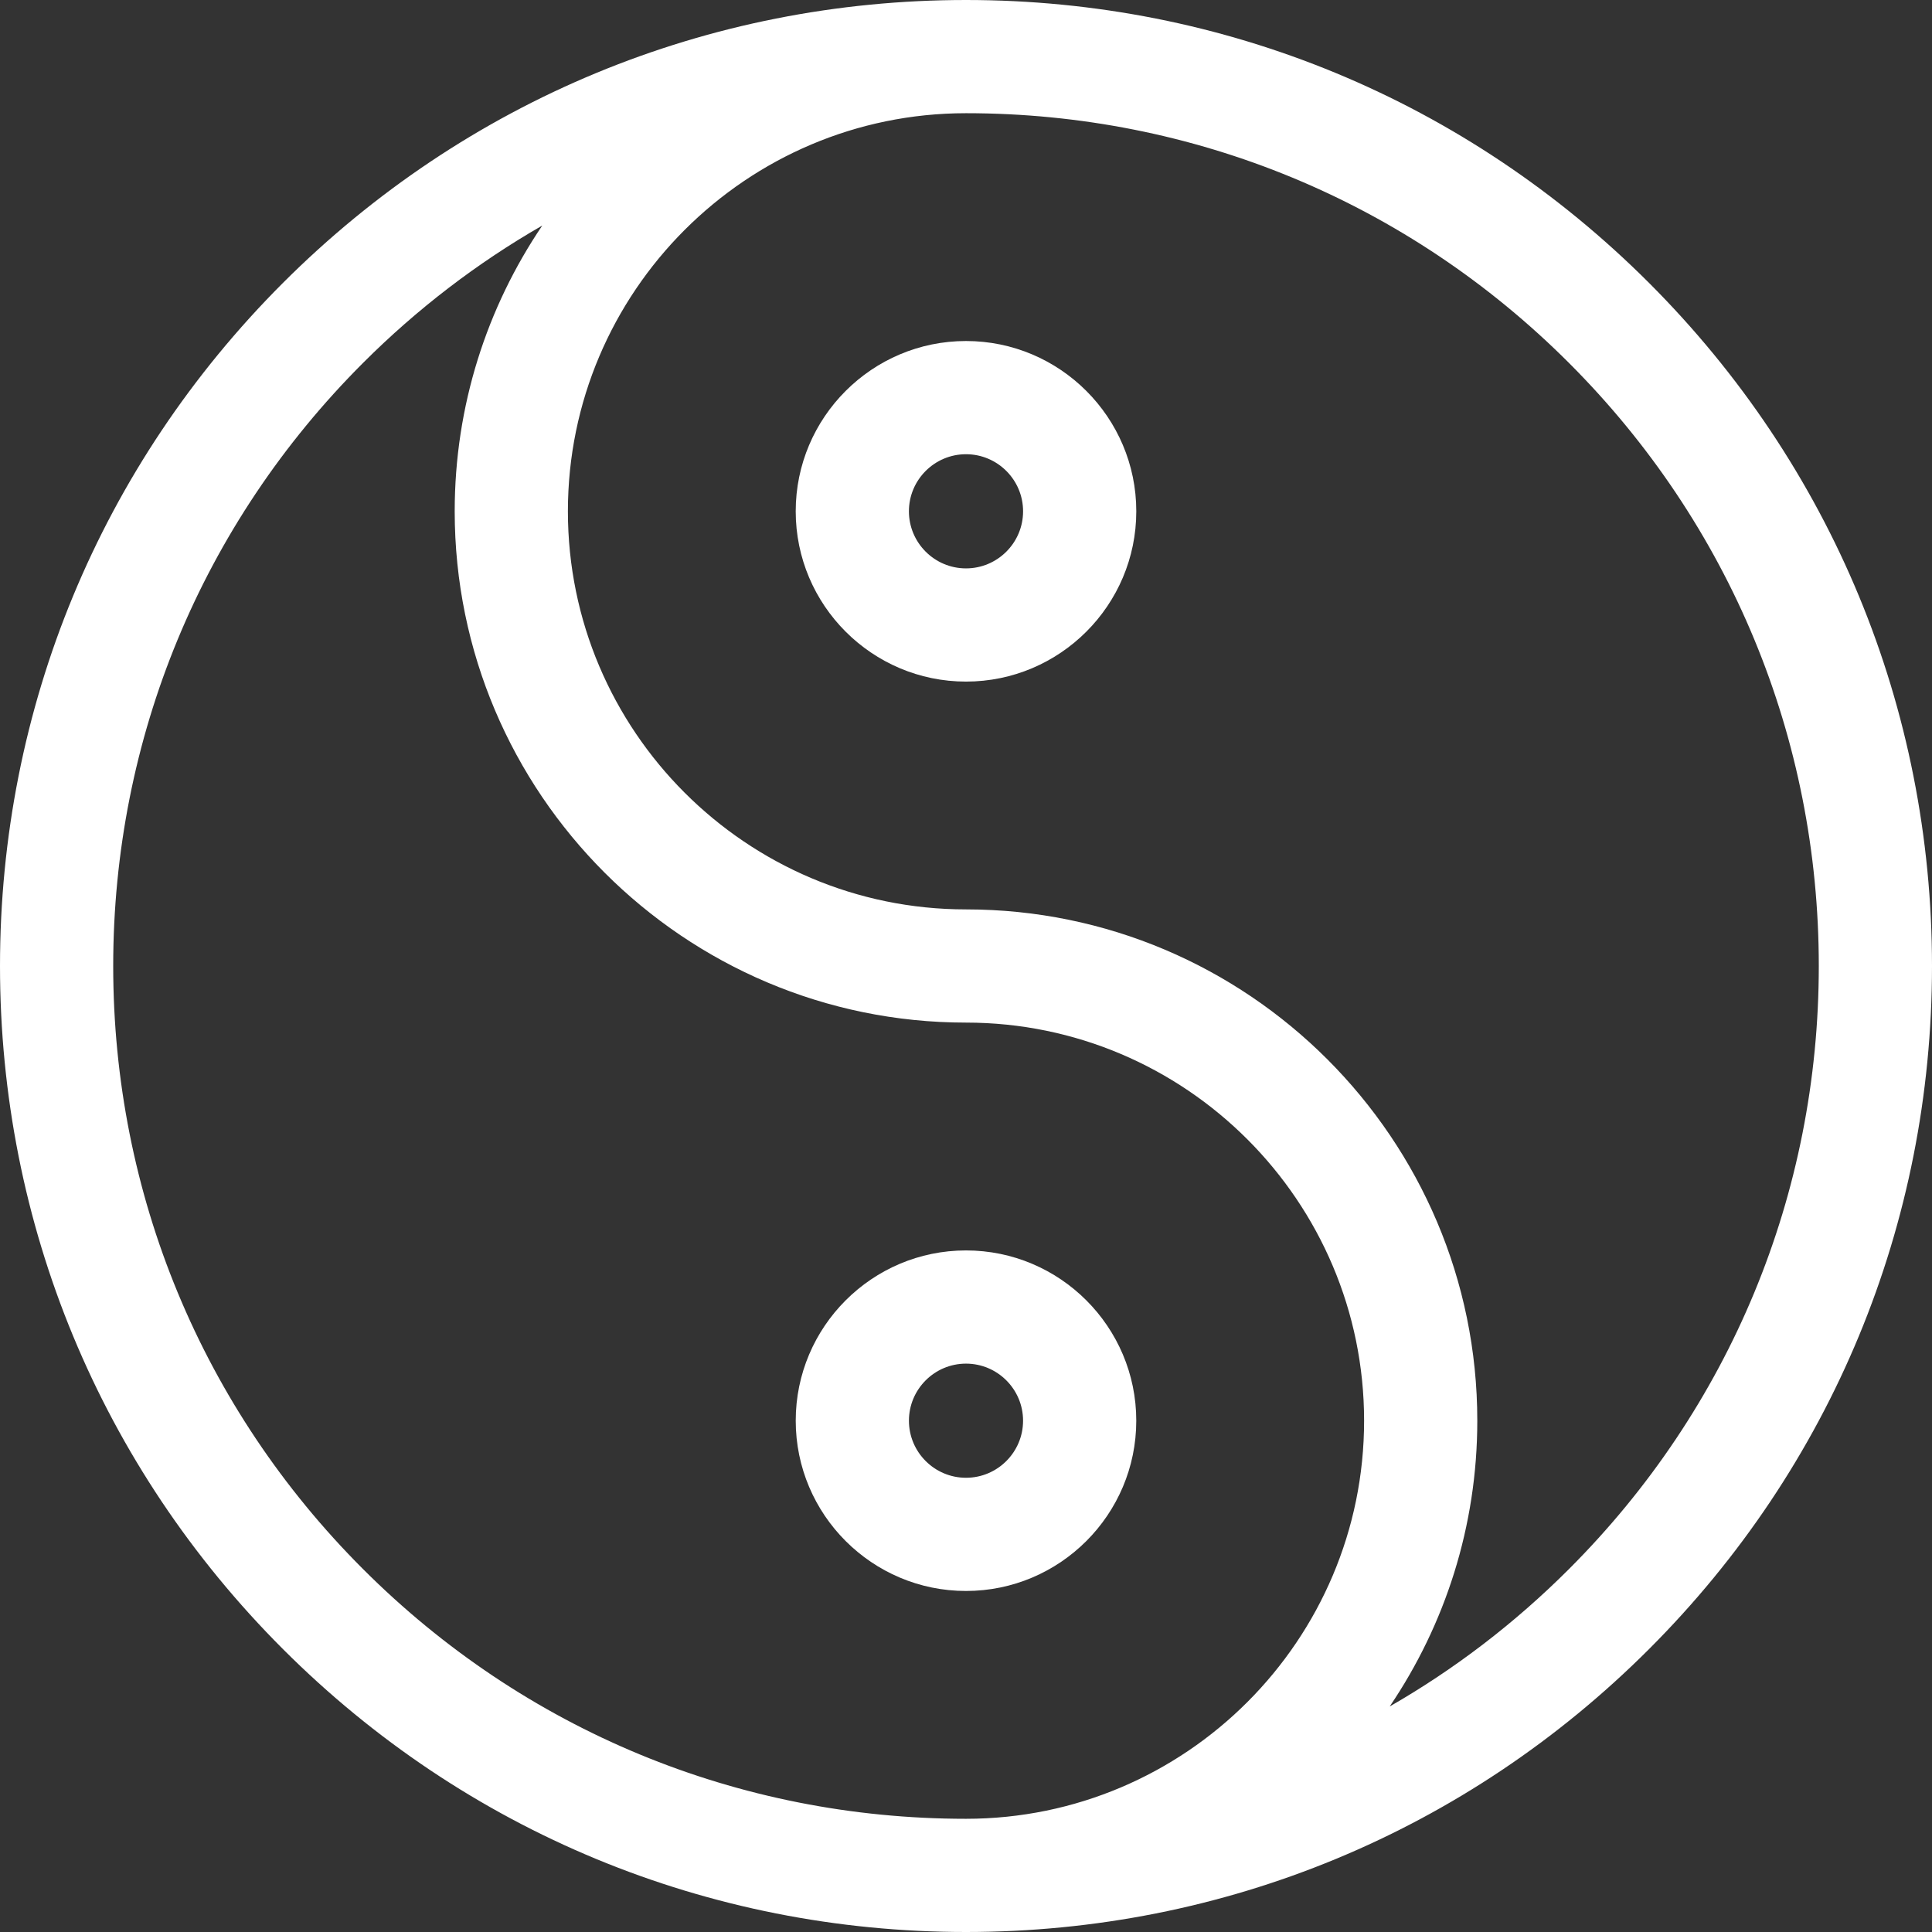
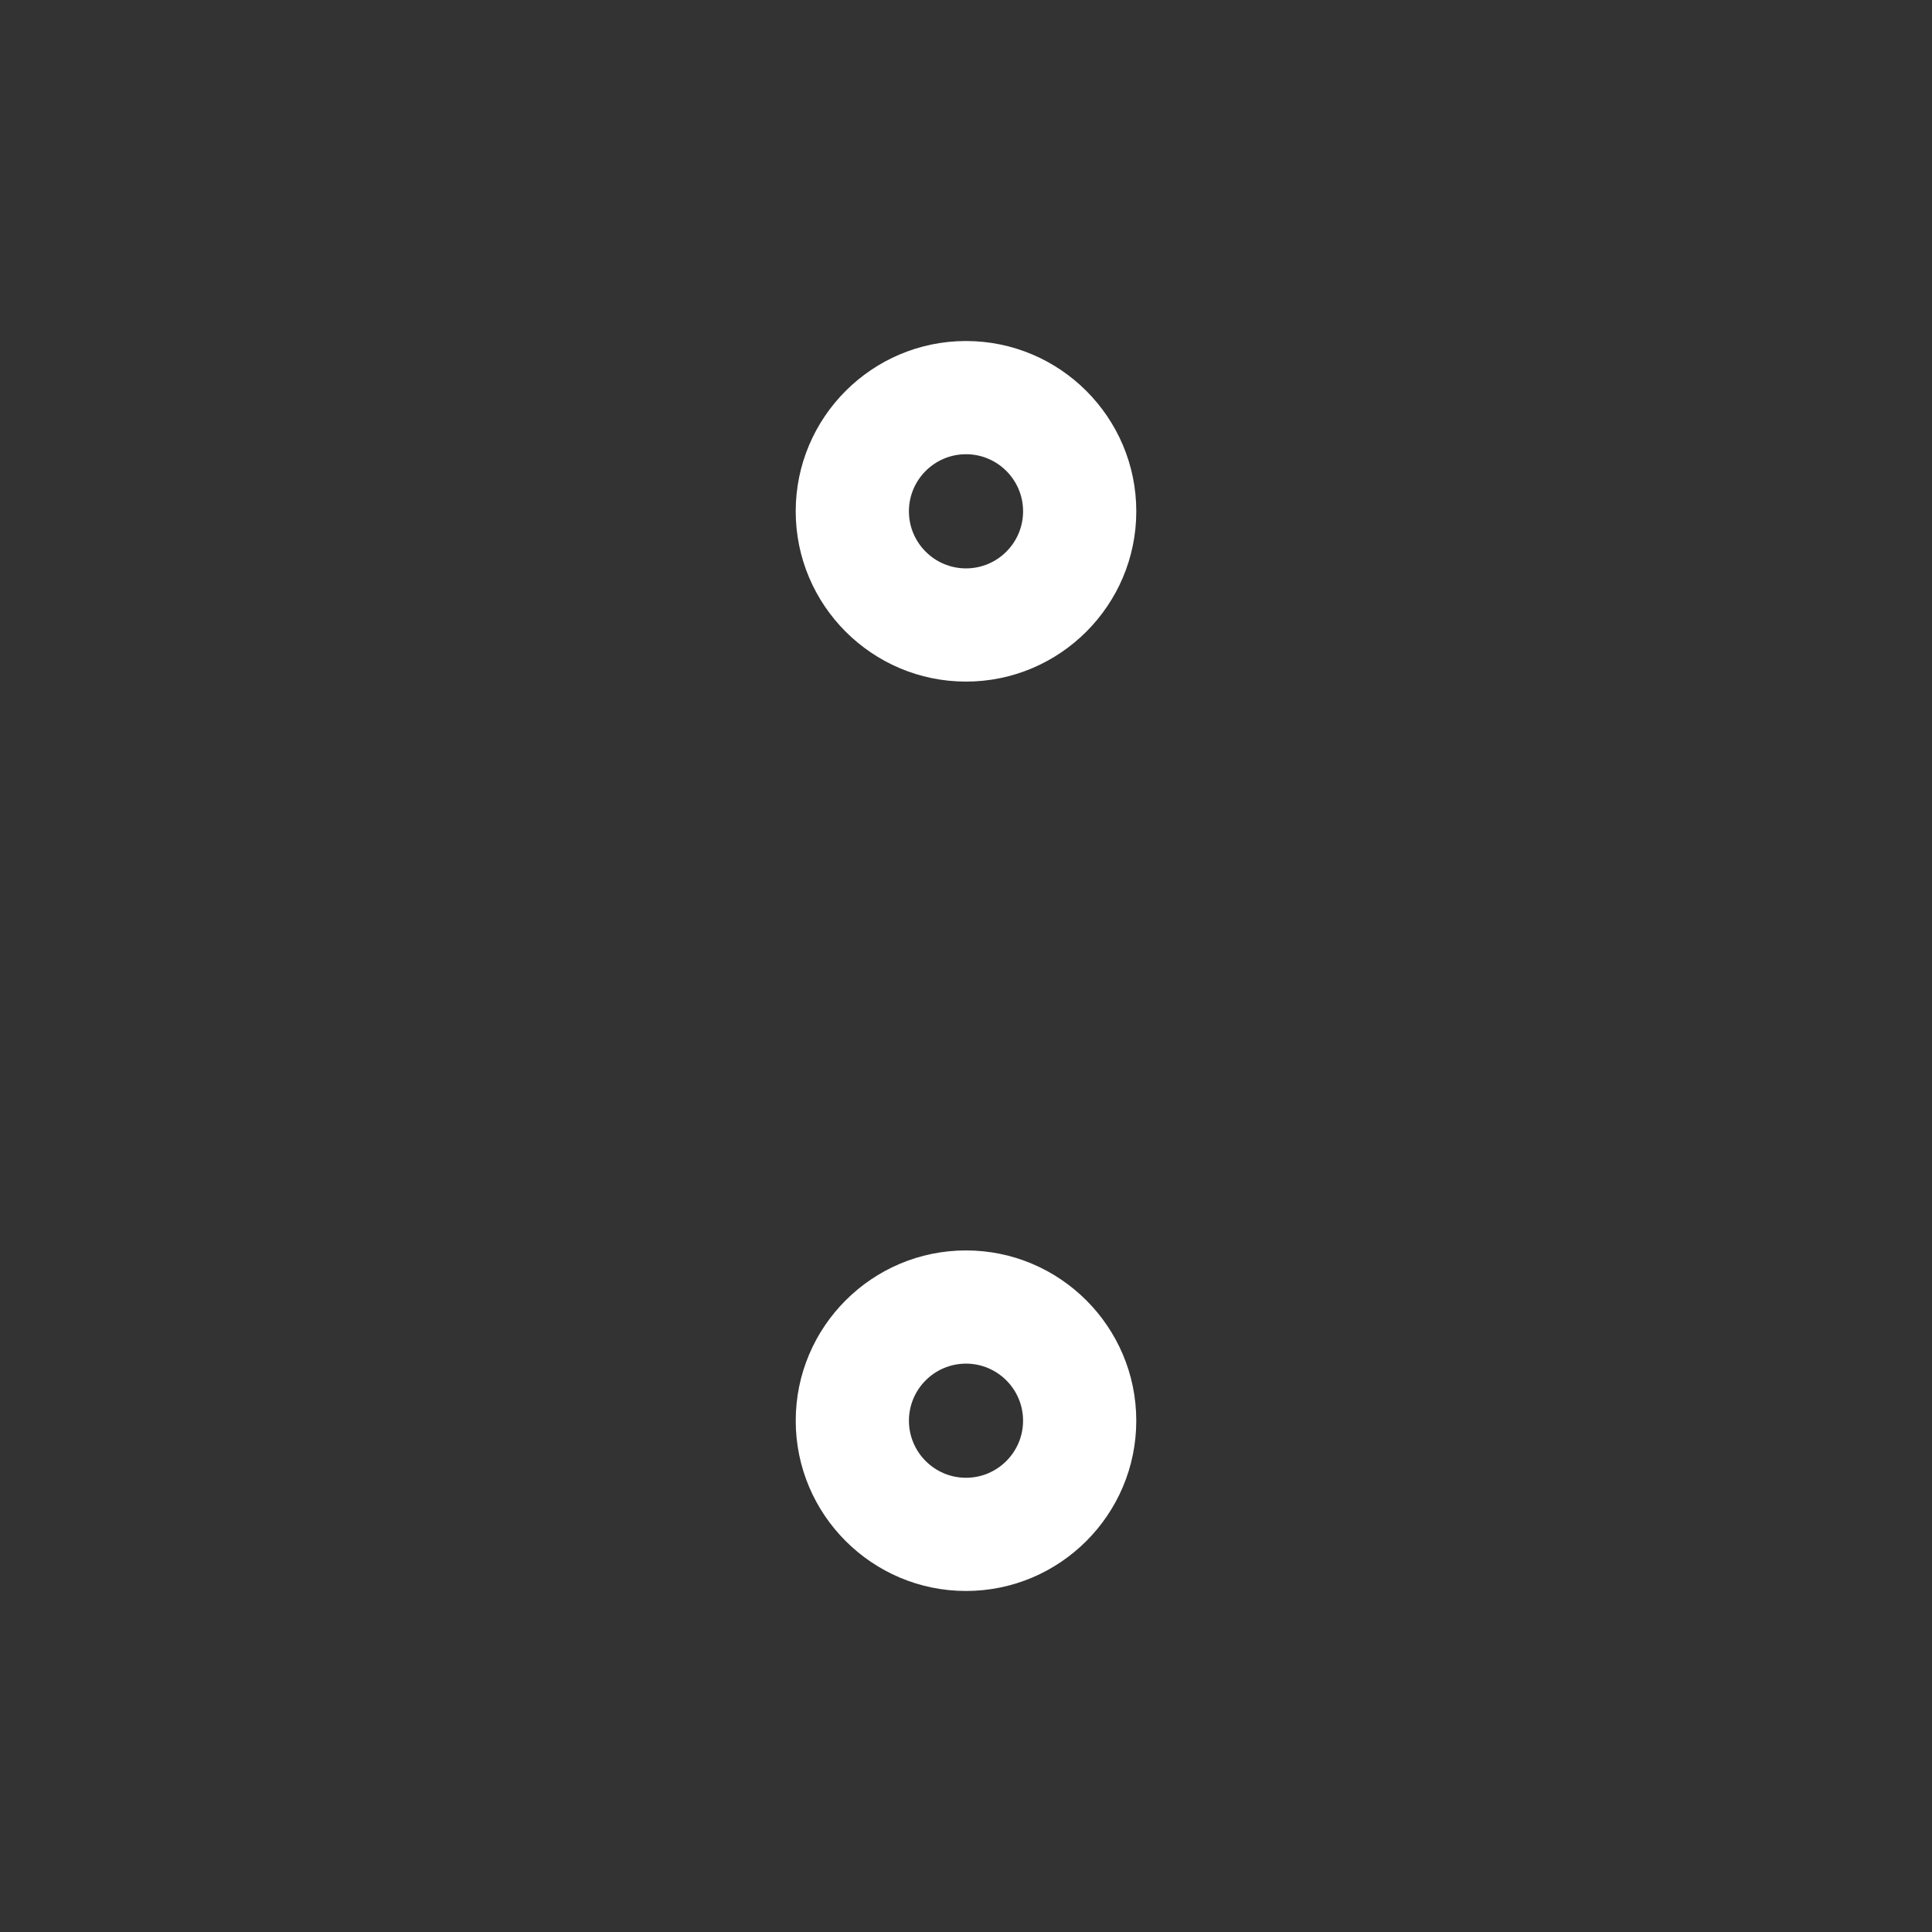
<svg xmlns="http://www.w3.org/2000/svg" width="512" height="512" x="0" y="0" viewBox="0 0 511.992 511.992" style="enable-background:new 0 0 512 512" xml:space="preserve">
  <rect x="0" y="0" width="511.992" height="511.992" fill="#333333" stroke="none" />
  <g>
-     <path d="M437.013 74.979C388.662 26.628 324.375 0 255.996 0S123.331 26.628 74.979 74.979 0 187.617 0 255.996s26.628 132.665 74.979 181.017 112.638 74.979 181.017 74.979 132.666-26.628 181.017-74.979 74.979-112.638 74.979-181.017-26.628-132.665-74.979-181.017zM96.193 415.8C53.508 373.114 30 316.362 30 255.996S53.508 138.878 96.193 96.192c14.374-14.374 30.349-26.563 47.515-36.423-14.64 21.634-23.21 47.695-23.21 75.728 0 74.714 60.784 135.498 135.498 135.498 58.172 0 105.498 47.326 105.498 105.498s-47.326 105.498-105.498 105.498c-60.366.001-117.118-23.507-159.803-66.191zm319.606 0c-14.375 14.375-30.352 26.565-47.519 36.425 14.641-21.635 23.213-47.696 23.213-75.73 0-74.714-60.784-135.498-135.498-135.498-58.172 0-105.498-47.326-105.498-105.498S197.824 30 255.996 30c60.366 0 117.118 23.508 159.803 66.192 42.685 42.686 66.193 99.438 66.193 159.804S458.484 373.114 415.799 415.8z" fill="#ffffff" data-original="#000000" />
    <path d="M255.996 90.371c-24.883 0-45.127 20.244-45.127 45.127s20.244 45.127 45.127 45.127 45.127-20.244 45.127-45.127-20.244-45.127-45.127-45.127zm0 60.254c-8.341 0-15.127-6.786-15.127-15.127s6.786-15.127 15.127-15.127 15.127 6.786 15.127 15.127-6.786 15.127-15.127 15.127zM301.119 376.494c0-24.881-20.242-45.123-45.123-45.123s-45.123 20.242-45.123 45.123 20.242 45.123 45.123 45.123 45.123-20.242 45.123-45.123zm-60.246 0c0-8.339 6.784-15.123 15.123-15.123s15.123 6.784 15.123 15.123-6.784 15.123-15.123 15.123-15.123-6.784-15.123-15.123z" fill="#ffffff" data-original="#000000" />
  </g>
</svg>